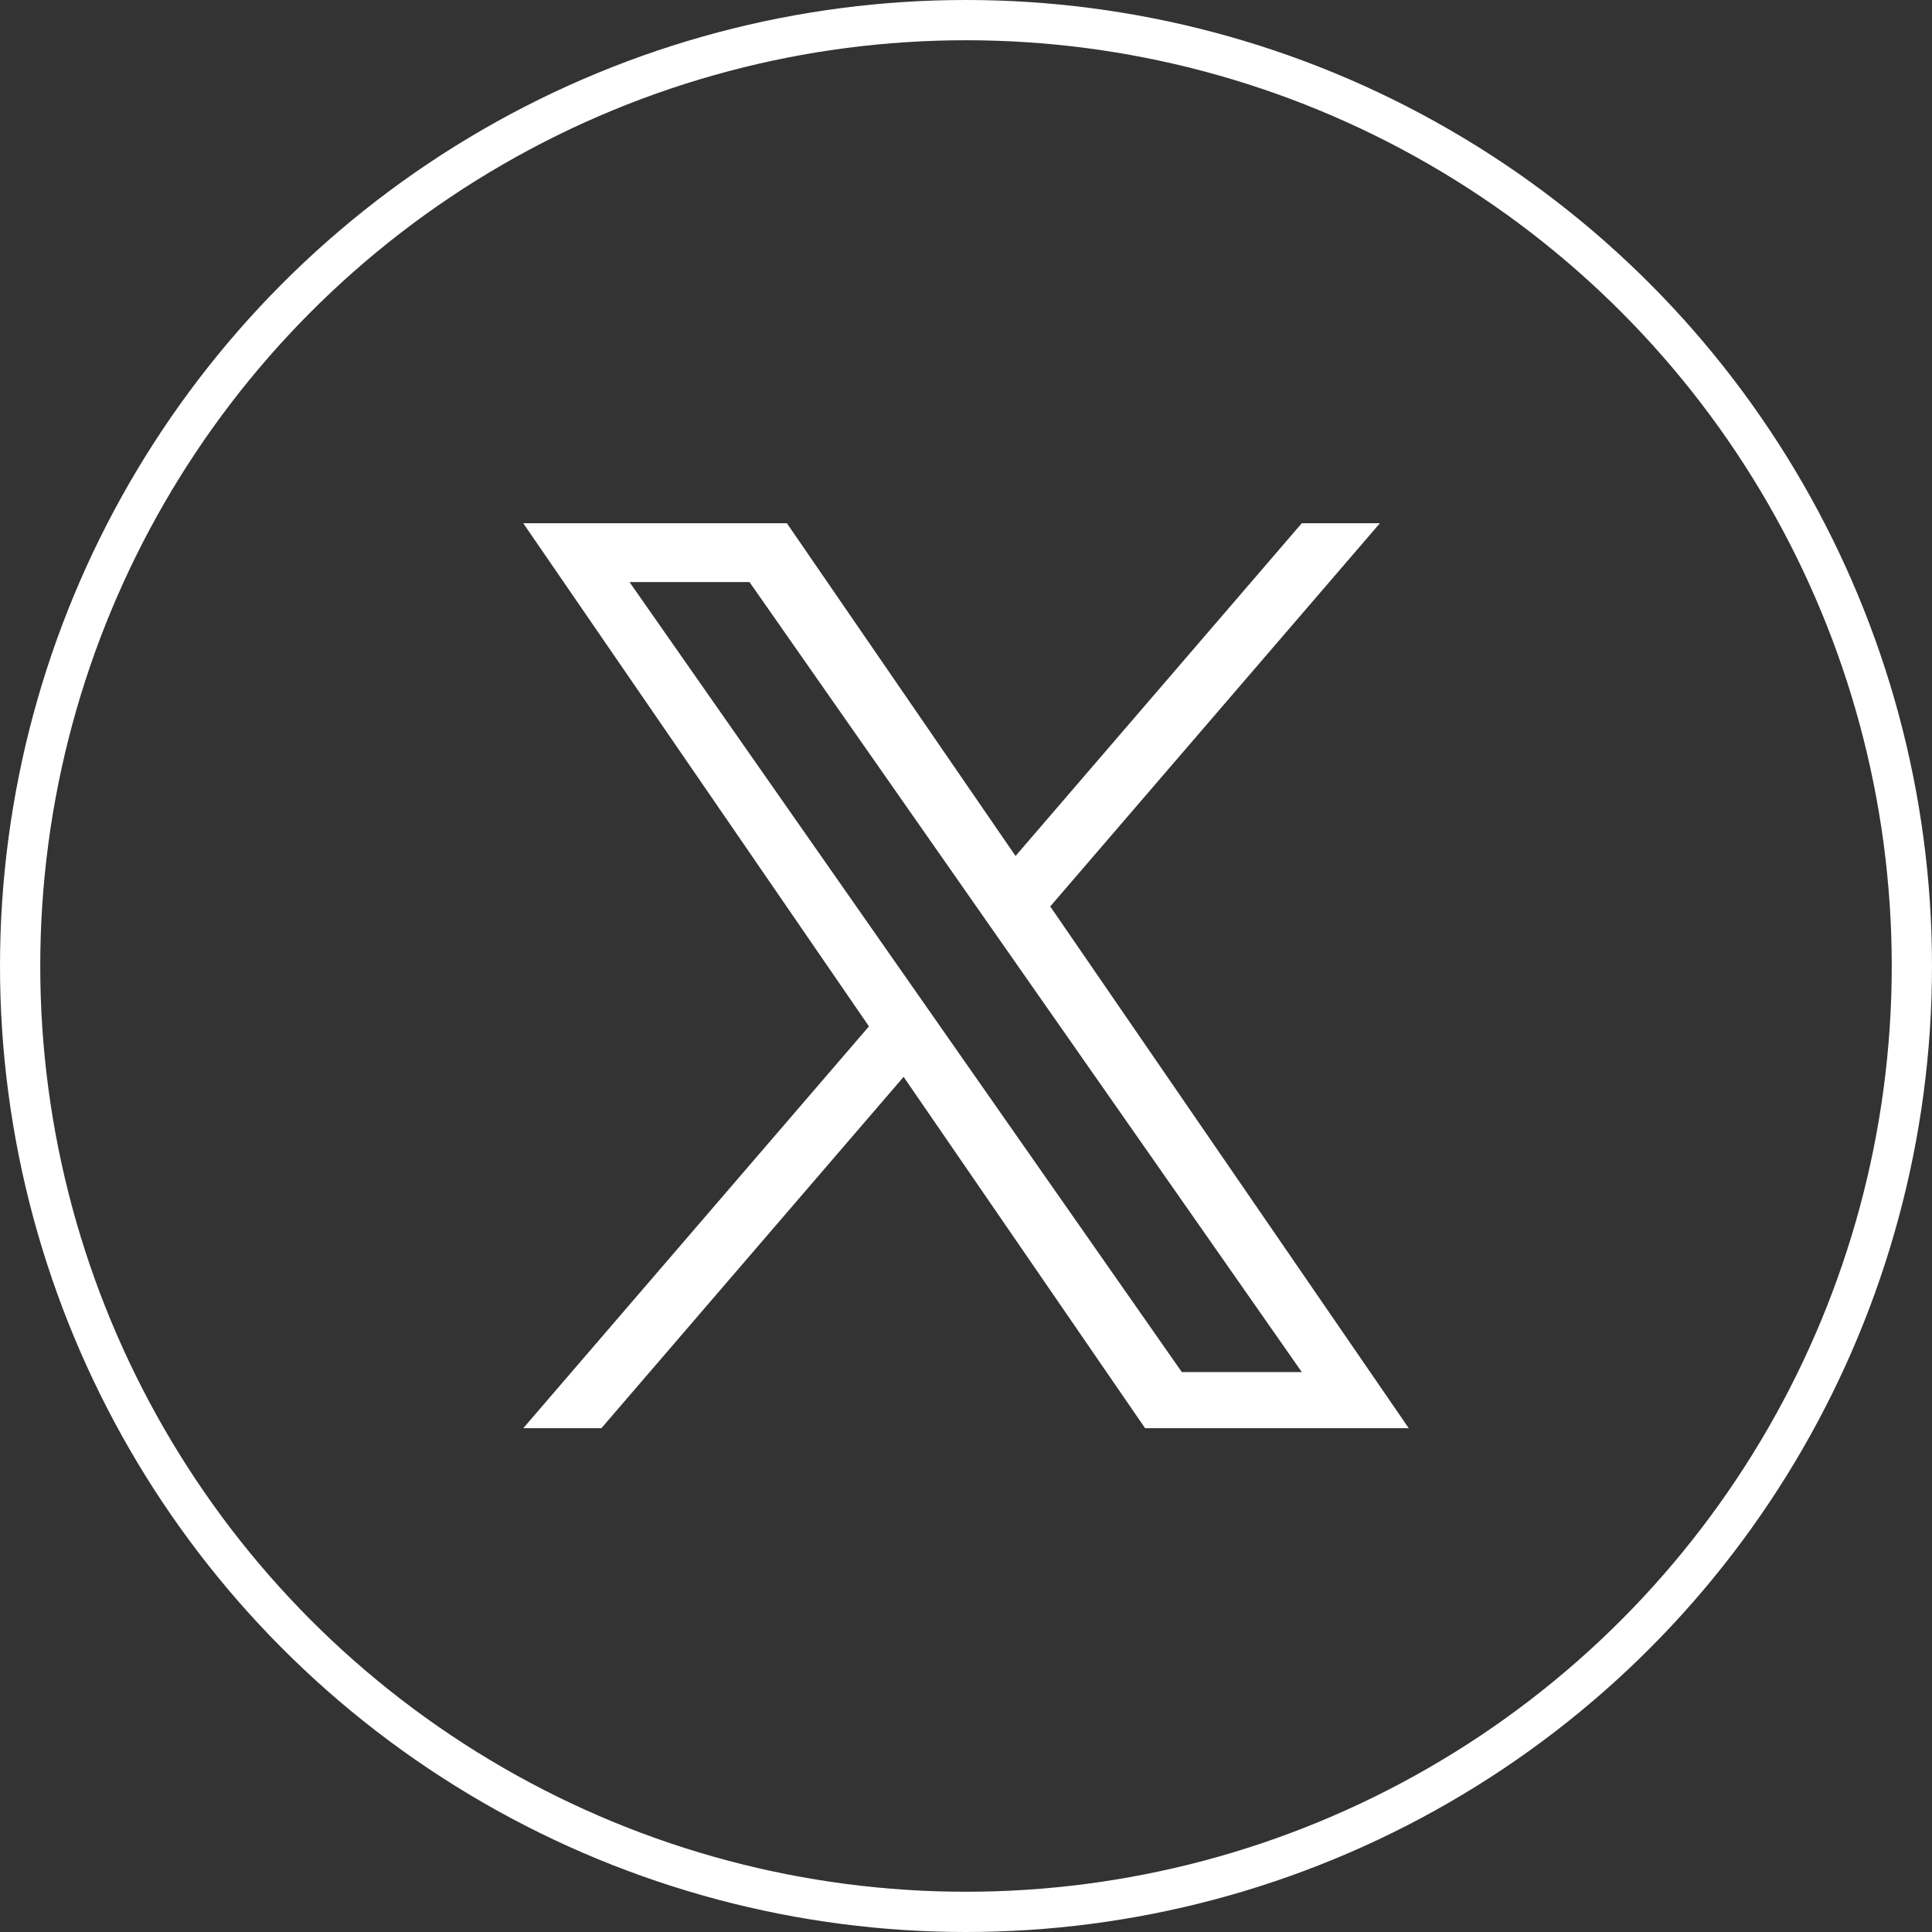
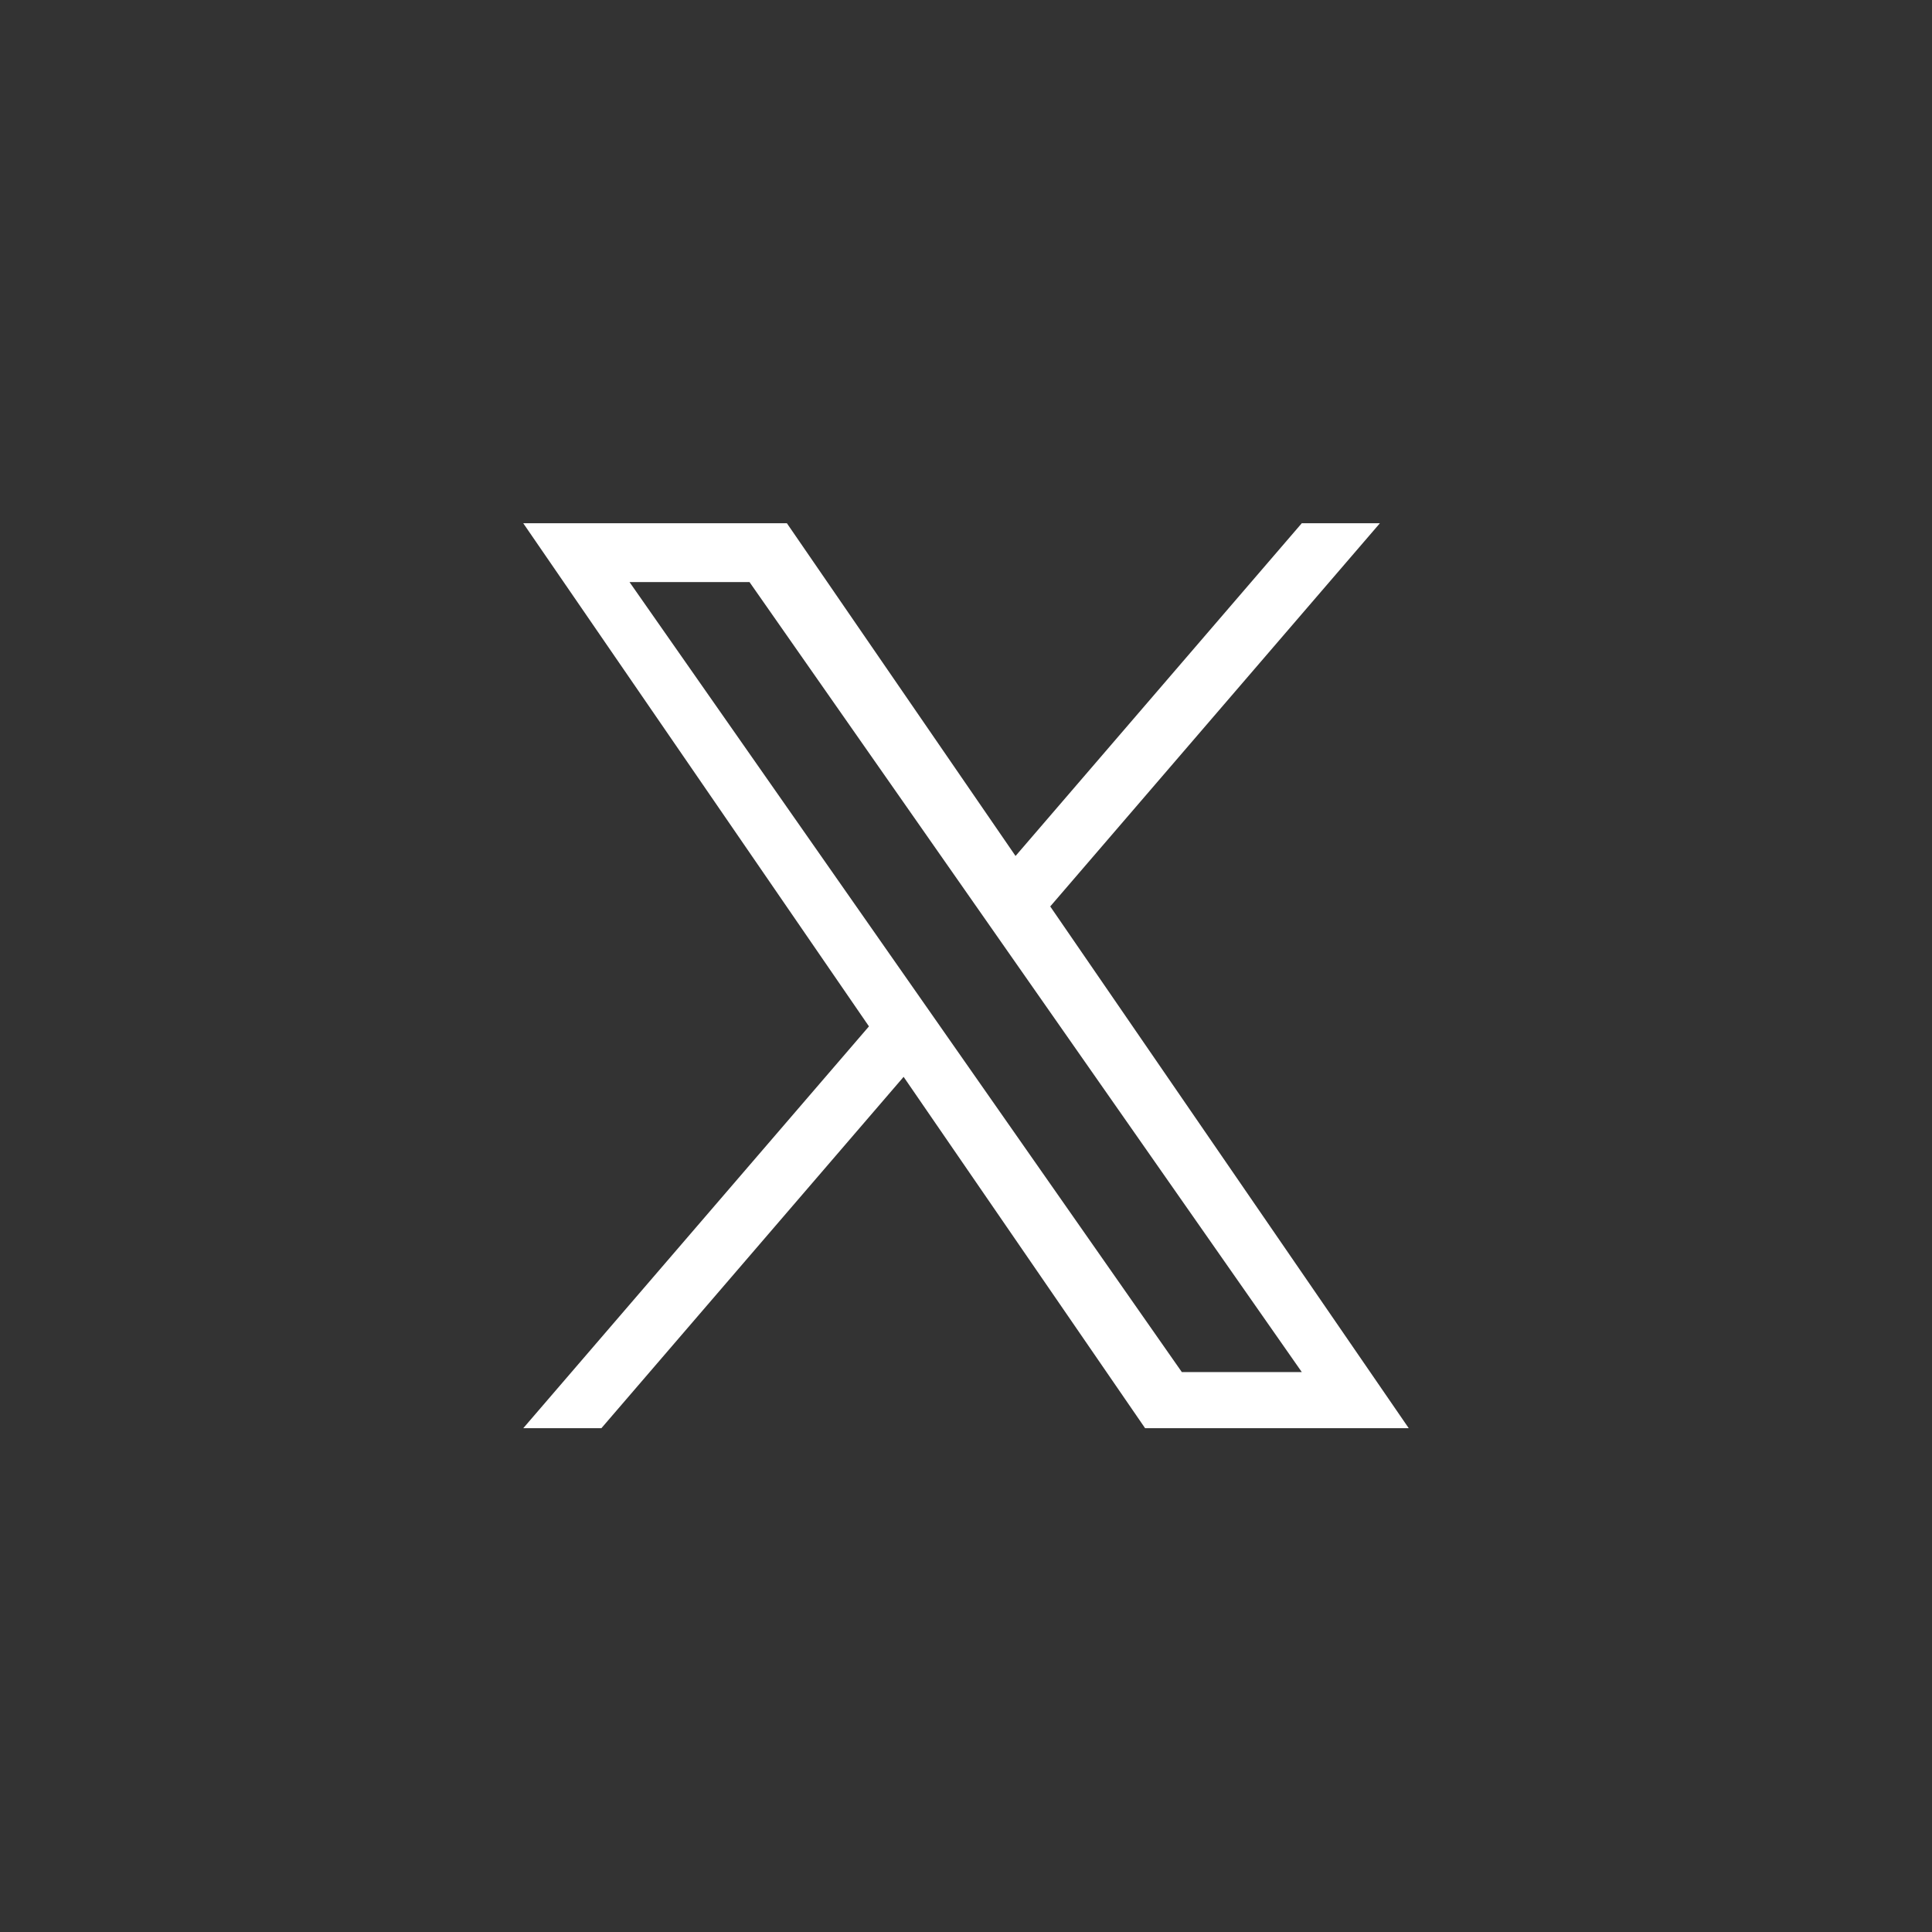
<svg xmlns="http://www.w3.org/2000/svg" width="96" height="96" viewBox="0 0 96 96">
  <rect x="0" y="0" width="96" height="96" fill="#333333" stroke="none" />
  <g id="ico_x" transform="translate(-676 -2185)">
    <g id="楕円形_2" data-name="楕円形 2" transform="translate(676 2185)" fill="none" stroke="#fff" stroke-width="2">
      <circle cx="48" cy="48" r="48" stroke="none" />
-       <circle cx="48" cy="48" r="47" fill="none" />
    </g>
    <path id="パス_1944" data-name="パス 1944" d="M26.186,19.04,42.566,0H38.684L24.462,16.533,13.1,0H0L17.178,25,0,44.967H3.882L18.9,27.508l12,17.459H44L26.185,19.04Zm-5.317,6.18-1.74-2.489L5.28,2.922h5.962L22.418,18.908l1.74,2.489,14.527,20.78H32.724L20.869,25.221Z" transform="translate(702 2211)" fill="#fff" />
  </g>
</svg>